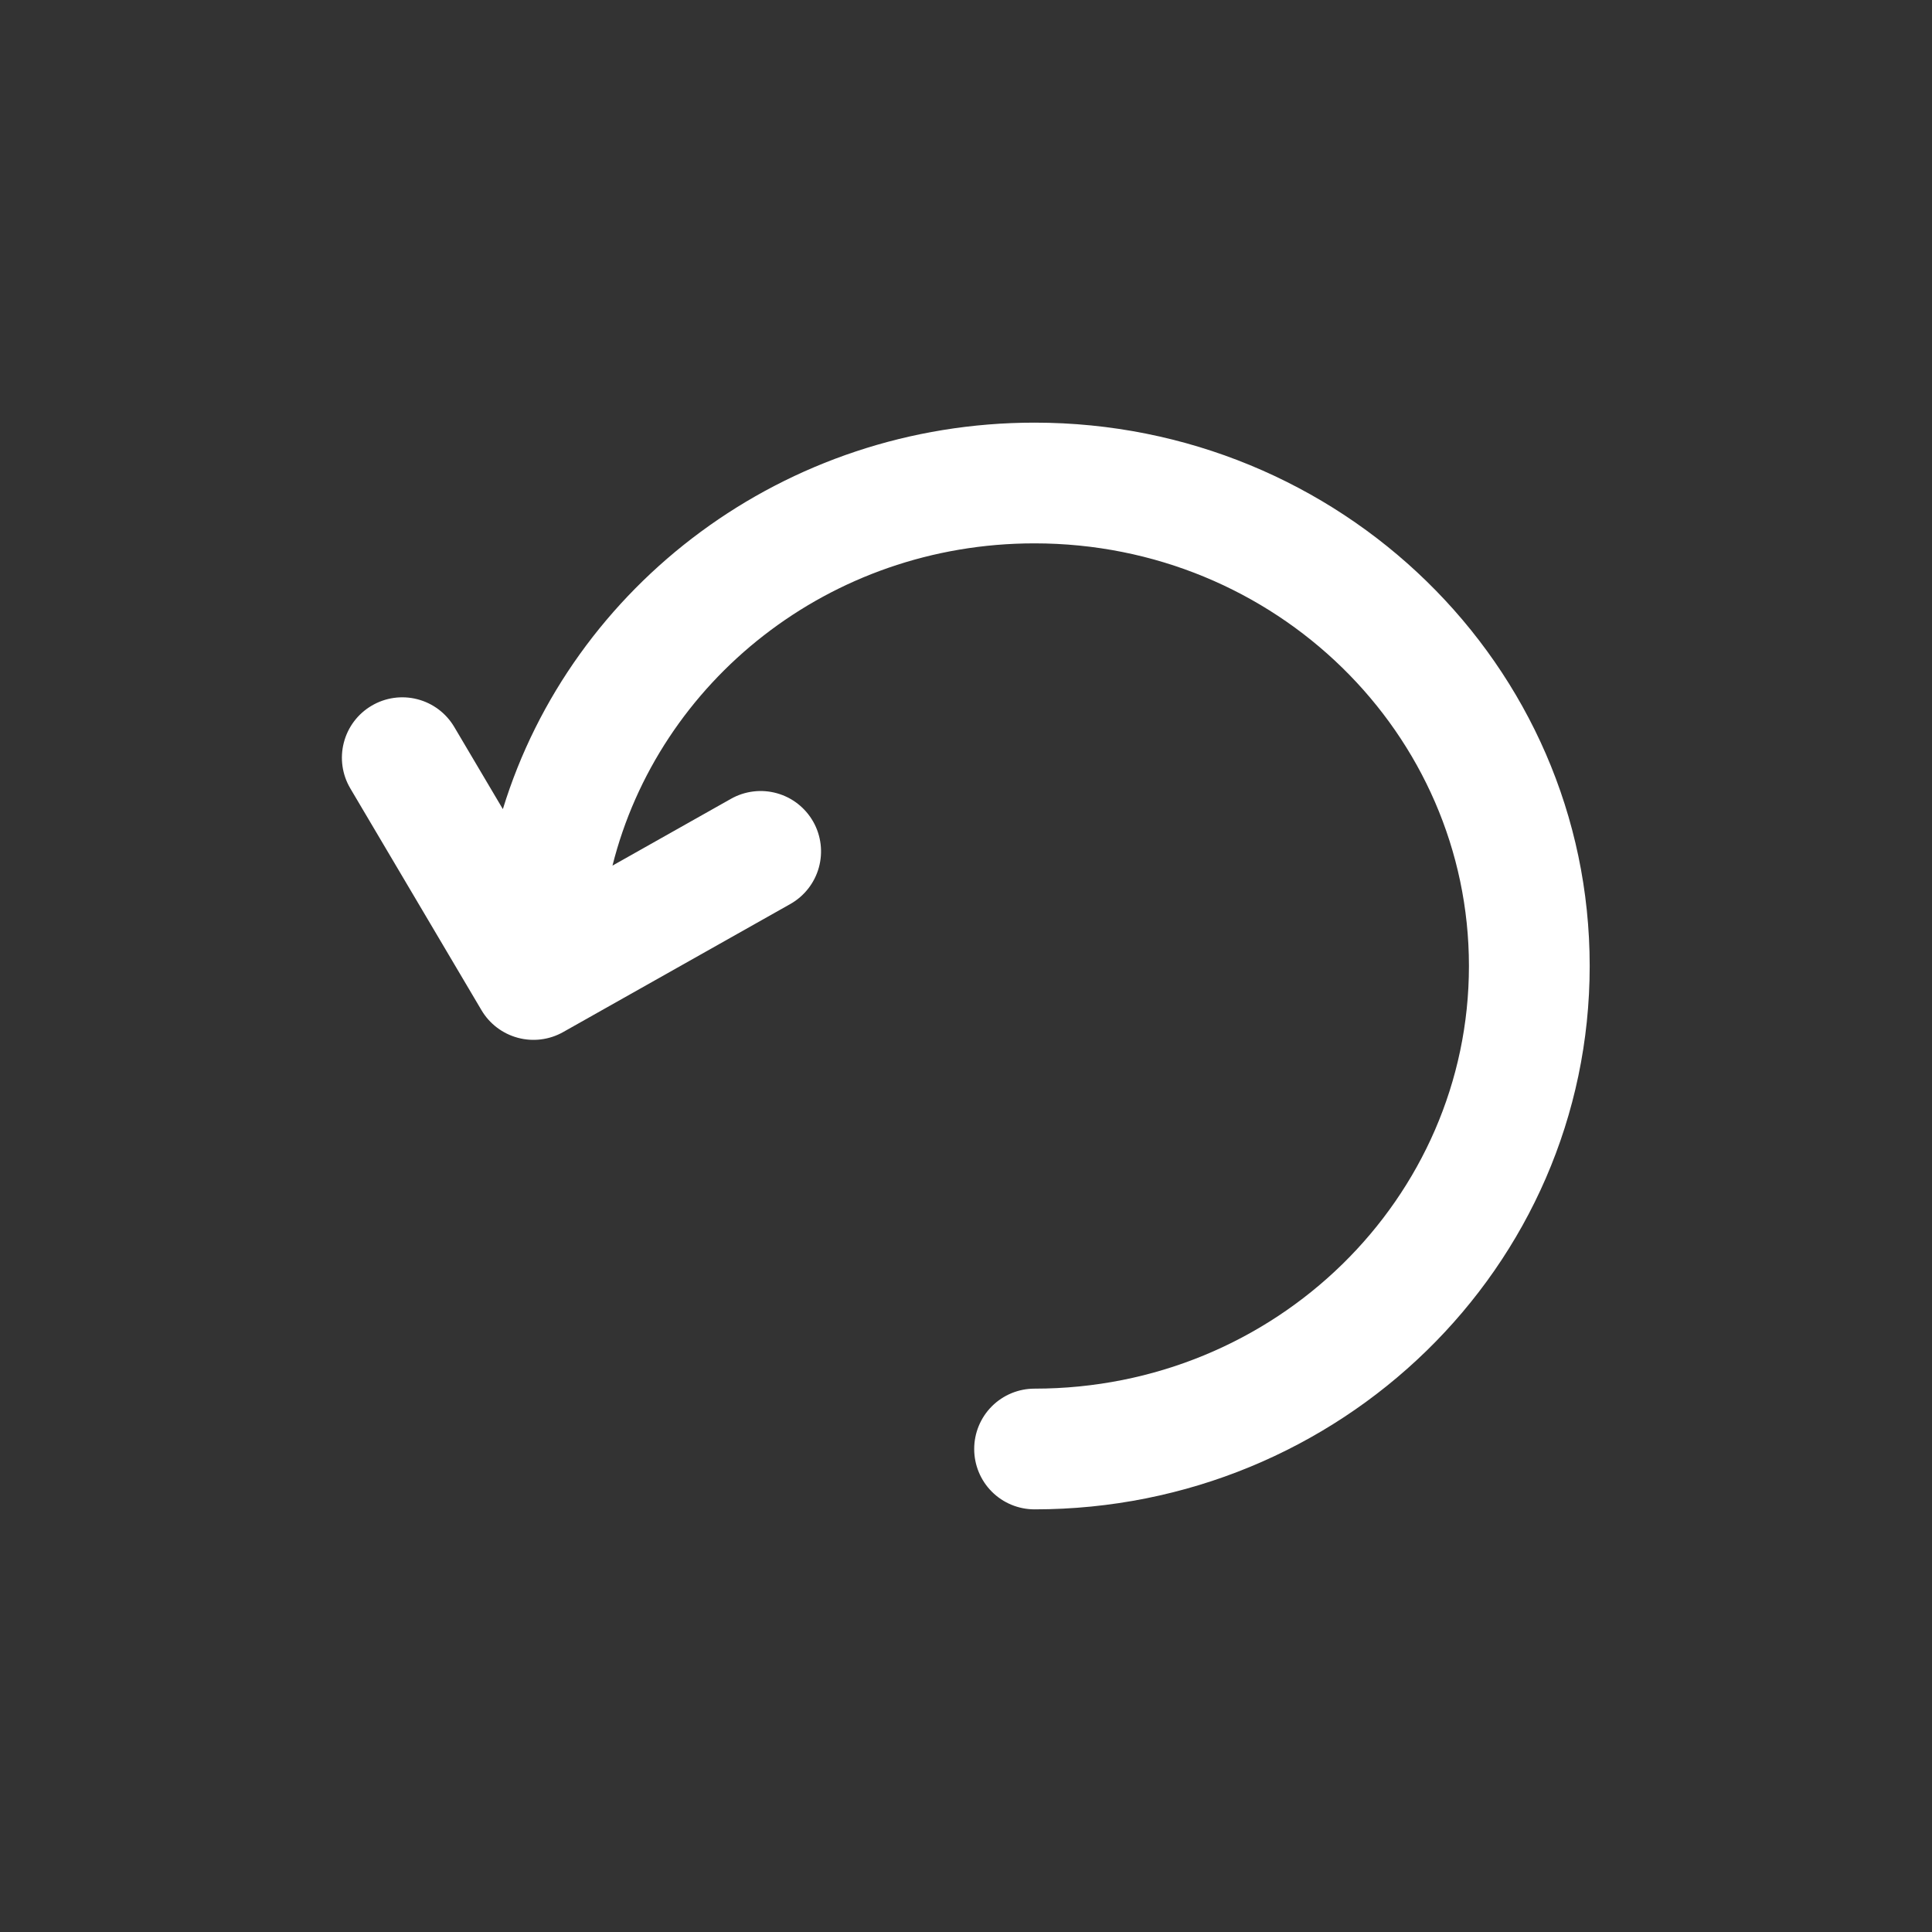
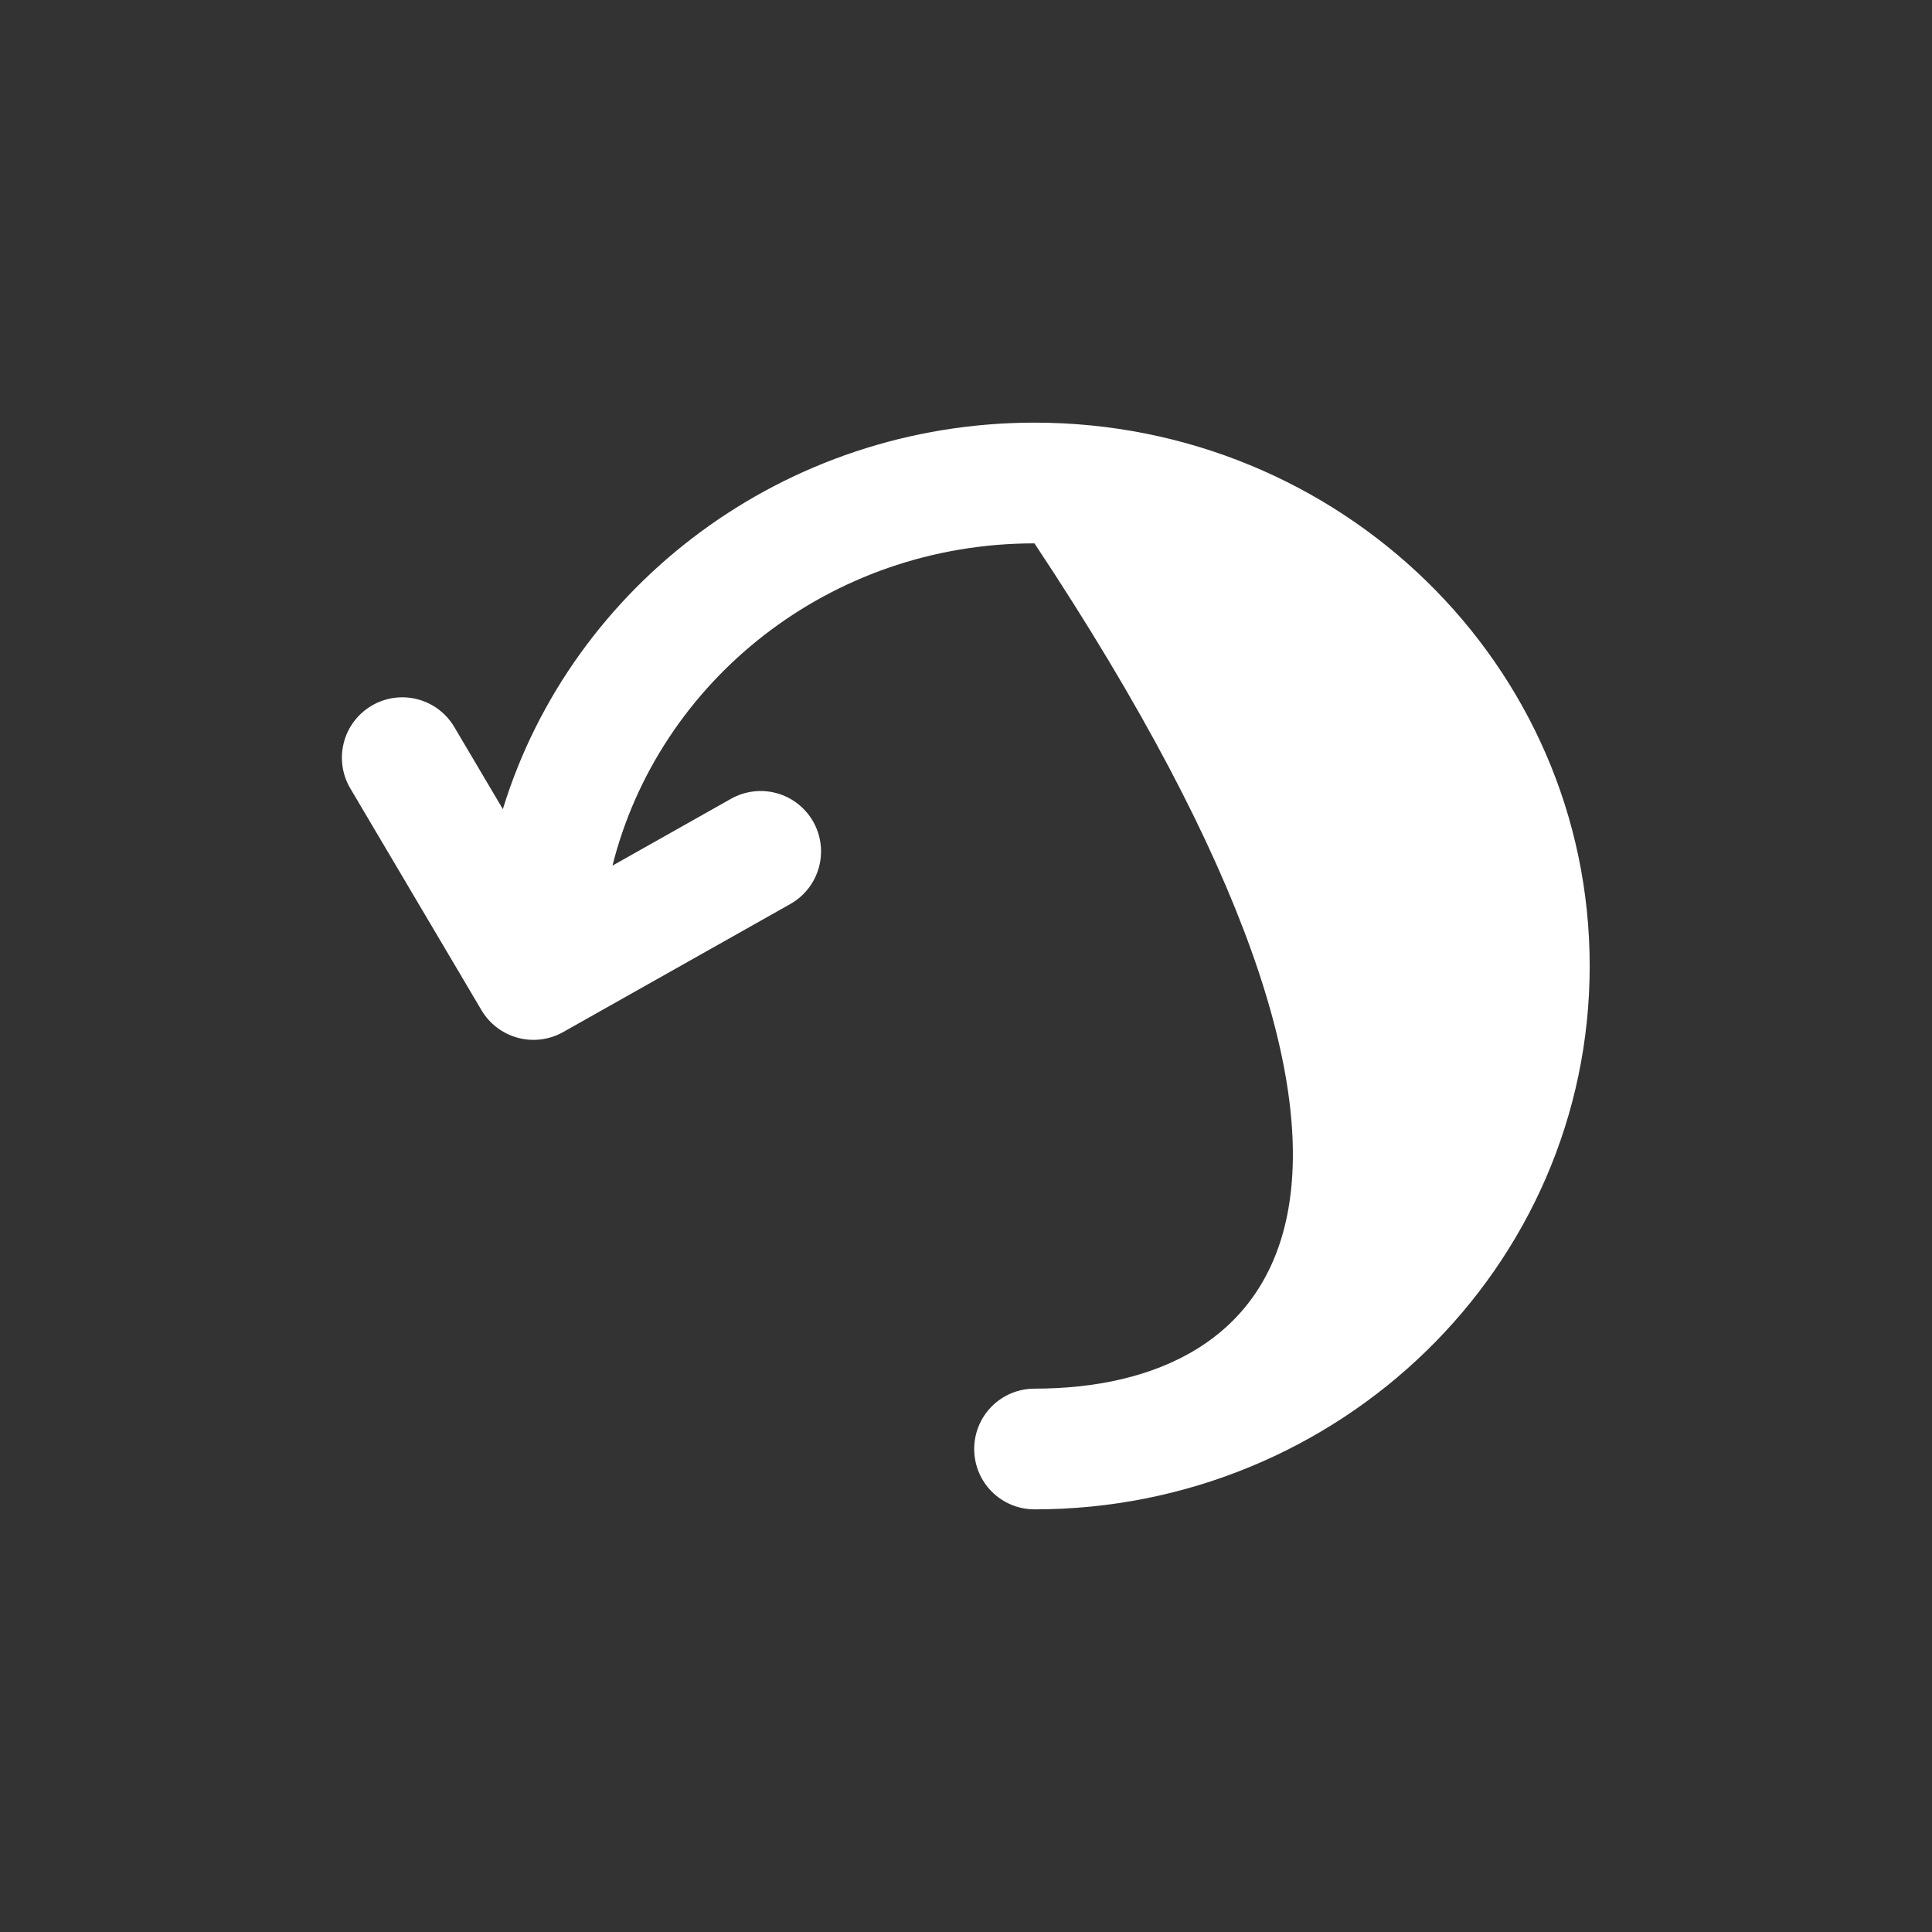
<svg xmlns="http://www.w3.org/2000/svg" fill="none" viewBox="0 0 50 50" height="50" width="50">
  <rect x="0" y="0" width="50" height="50" fill="#333333" stroke="none" />
-   <path fill="white" d="M25.212 37.5C25.212 37.914 25.376 38.312 25.669 38.605C25.962 38.898 26.36 39.062 26.774 39.062C34.674 39.062 41.141 32.802 41.141 25C41.141 17.198 34.674 10.938 26.774 10.938C20.305 10.938 14.797 15.135 13.014 20.94L11.757 18.815C11.546 18.458 11.203 18.199 10.801 18.096C10.4 17.992 9.974 18.053 9.617 18.264C9.26 18.474 9.001 18.818 8.898 19.22C8.794 19.621 8.855 20.047 9.066 20.404L12.461 26.144C12.669 26.496 13.007 26.752 13.402 26.858C13.797 26.964 14.218 26.911 14.574 26.71L20.453 23.396C20.632 23.295 20.789 23.16 20.916 22.998C21.042 22.837 21.136 22.652 21.191 22.454C21.246 22.256 21.262 22.05 21.237 21.846C21.212 21.642 21.148 21.445 21.047 21.267C20.946 21.088 20.811 20.931 20.649 20.804C20.488 20.677 20.303 20.584 20.105 20.529C19.908 20.474 19.701 20.458 19.497 20.483C19.293 20.508 19.096 20.572 18.918 20.673L15.851 22.402C17.047 17.635 21.457 14.062 26.772 14.062C33.018 14.062 38.016 18.994 38.016 25C38.016 31.006 33.018 35.938 26.774 35.938C26.36 35.938 25.962 36.102 25.669 36.395C25.376 36.688 25.212 37.086 25.212 37.5Z" />
+   <path fill="white" d="M25.212 37.5C25.212 37.914 25.376 38.312 25.669 38.605C25.962 38.898 26.36 39.062 26.774 39.062C34.674 39.062 41.141 32.802 41.141 25C41.141 17.198 34.674 10.938 26.774 10.938C20.305 10.938 14.797 15.135 13.014 20.94L11.757 18.815C11.546 18.458 11.203 18.199 10.801 18.096C10.4 17.992 9.974 18.053 9.617 18.264C9.26 18.474 9.001 18.818 8.898 19.22C8.794 19.621 8.855 20.047 9.066 20.404L12.461 26.144C12.669 26.496 13.007 26.752 13.402 26.858C13.797 26.964 14.218 26.911 14.574 26.71L20.453 23.396C20.632 23.295 20.789 23.16 20.916 22.998C21.042 22.837 21.136 22.652 21.191 22.454C21.246 22.256 21.262 22.05 21.237 21.846C21.212 21.642 21.148 21.445 21.047 21.267C20.946 21.088 20.811 20.931 20.649 20.804C20.488 20.677 20.303 20.584 20.105 20.529C19.908 20.474 19.701 20.458 19.497 20.483C19.293 20.508 19.096 20.572 18.918 20.673L15.851 22.402C17.047 17.635 21.457 14.062 26.772 14.062C38.016 31.006 33.018 35.938 26.774 35.938C26.36 35.938 25.962 36.102 25.669 36.395C25.376 36.688 25.212 37.086 25.212 37.5Z" />
</svg>